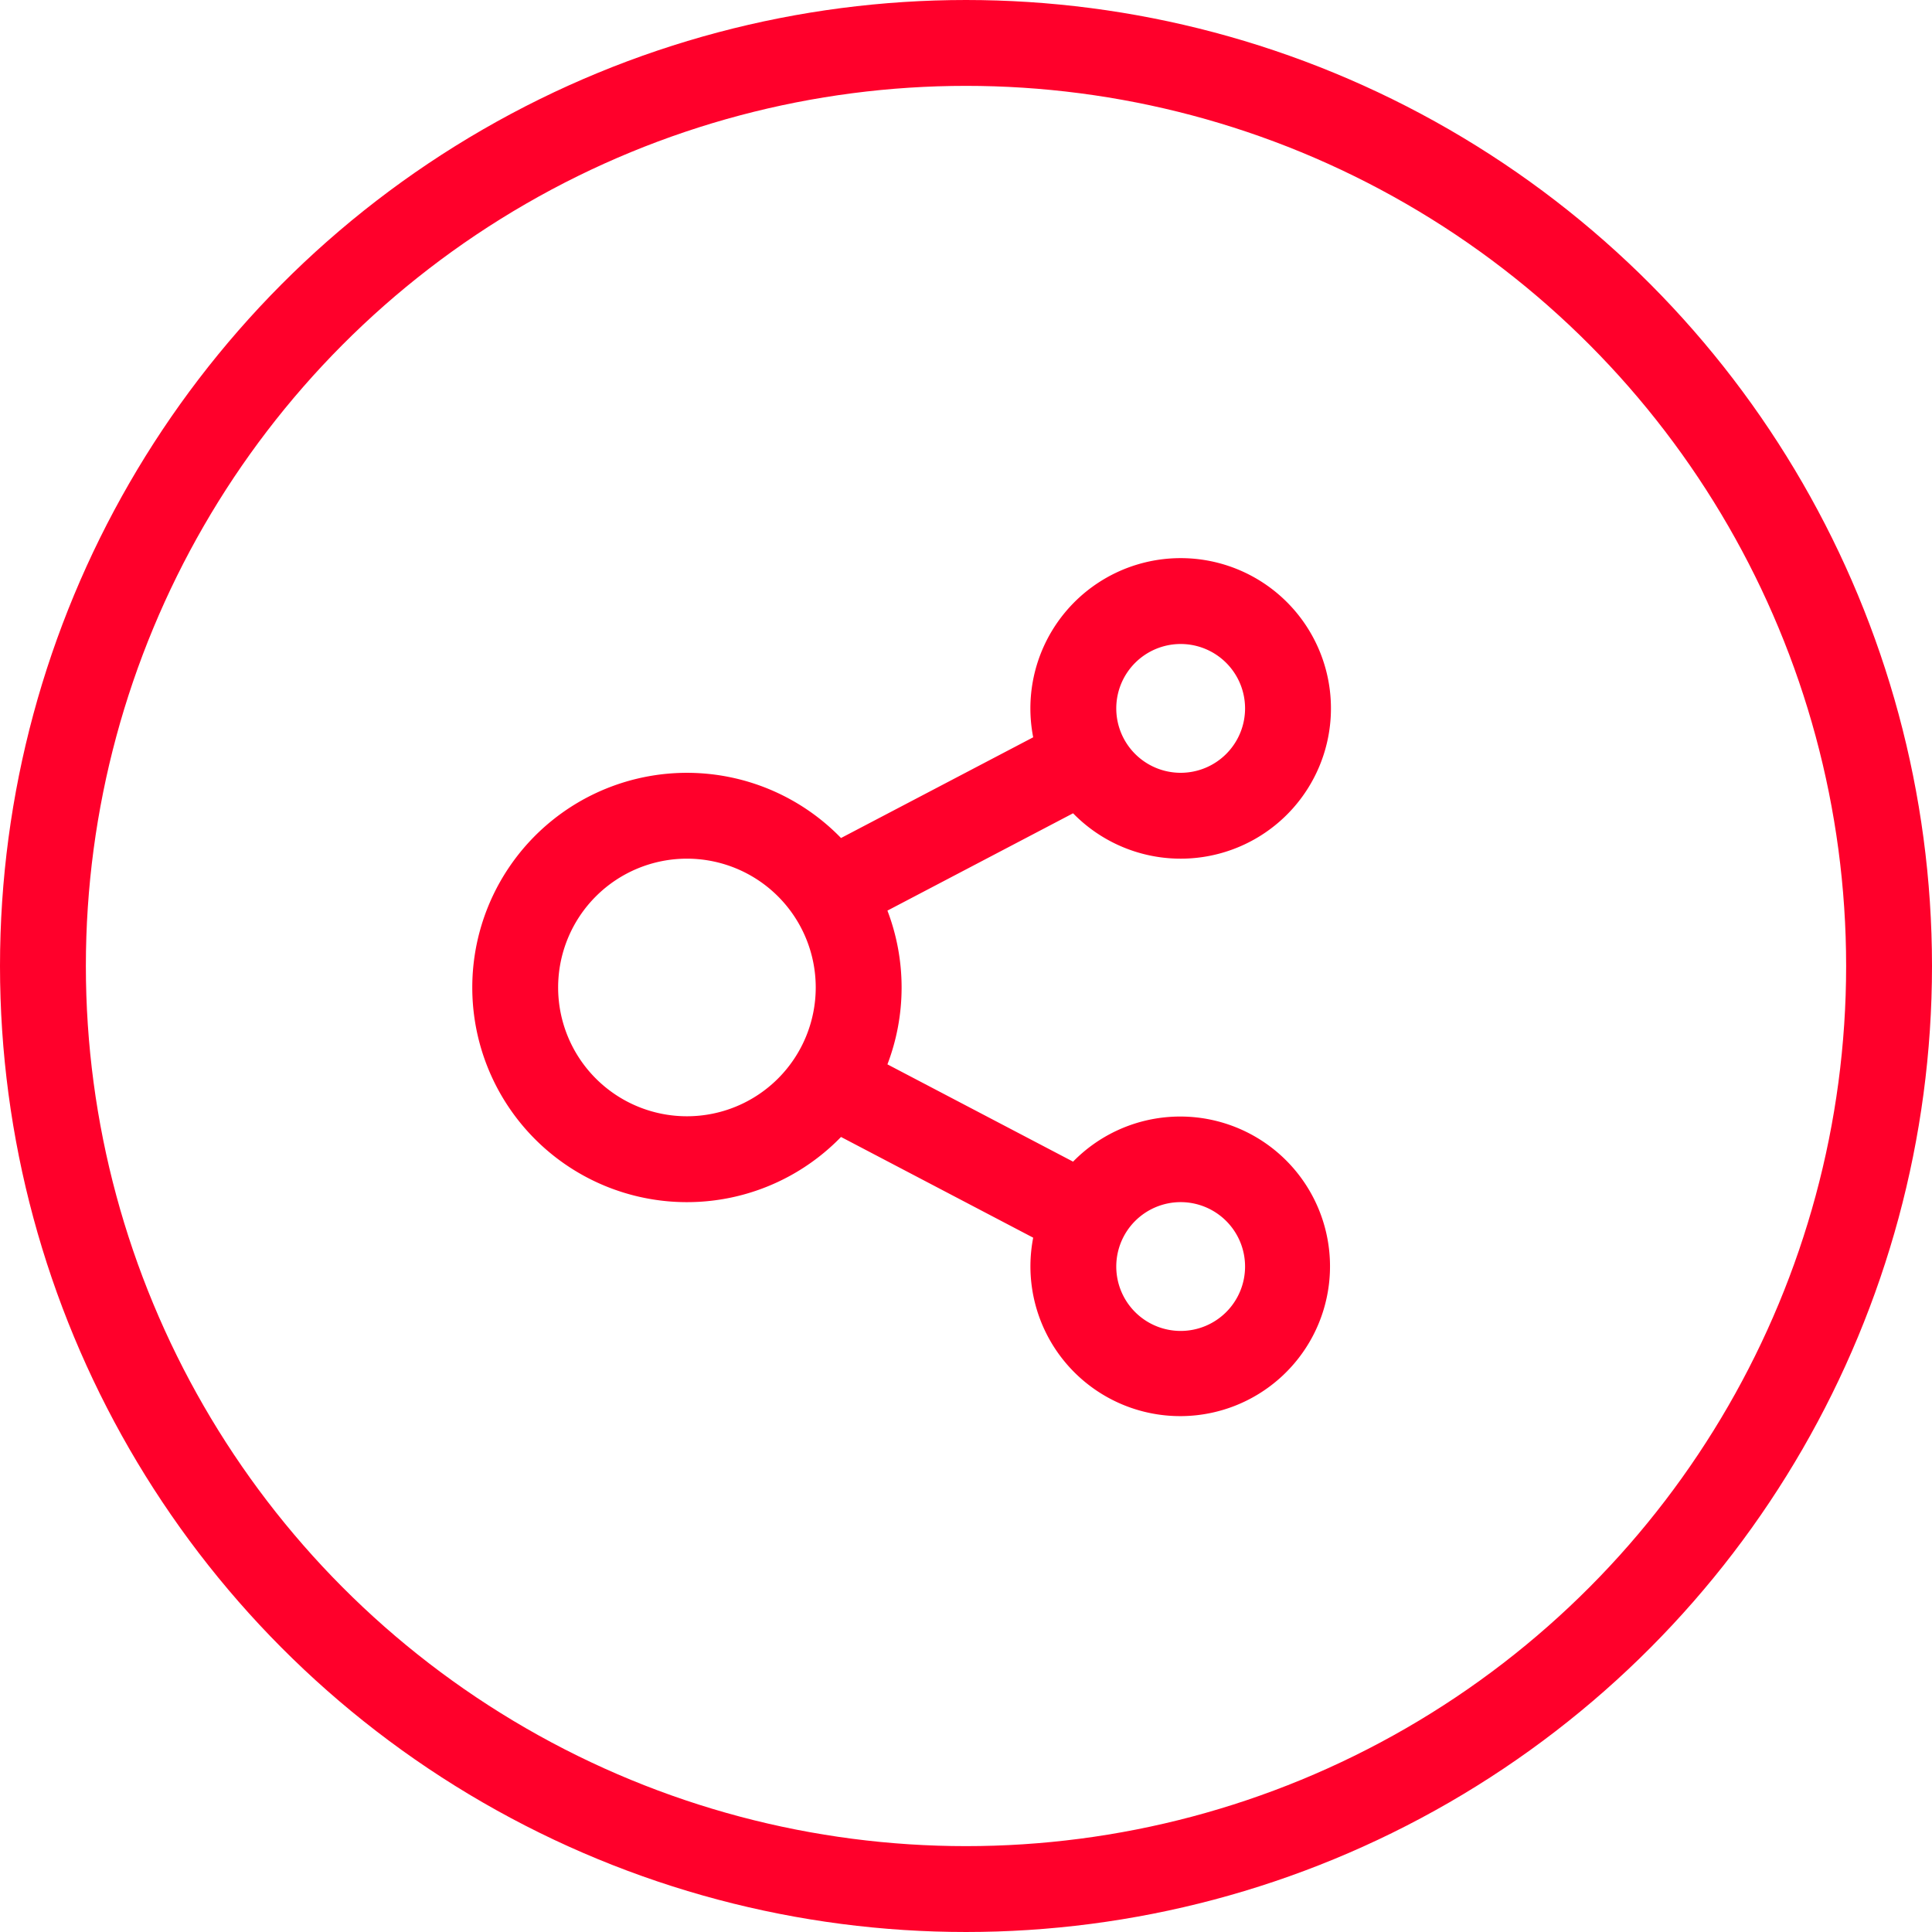
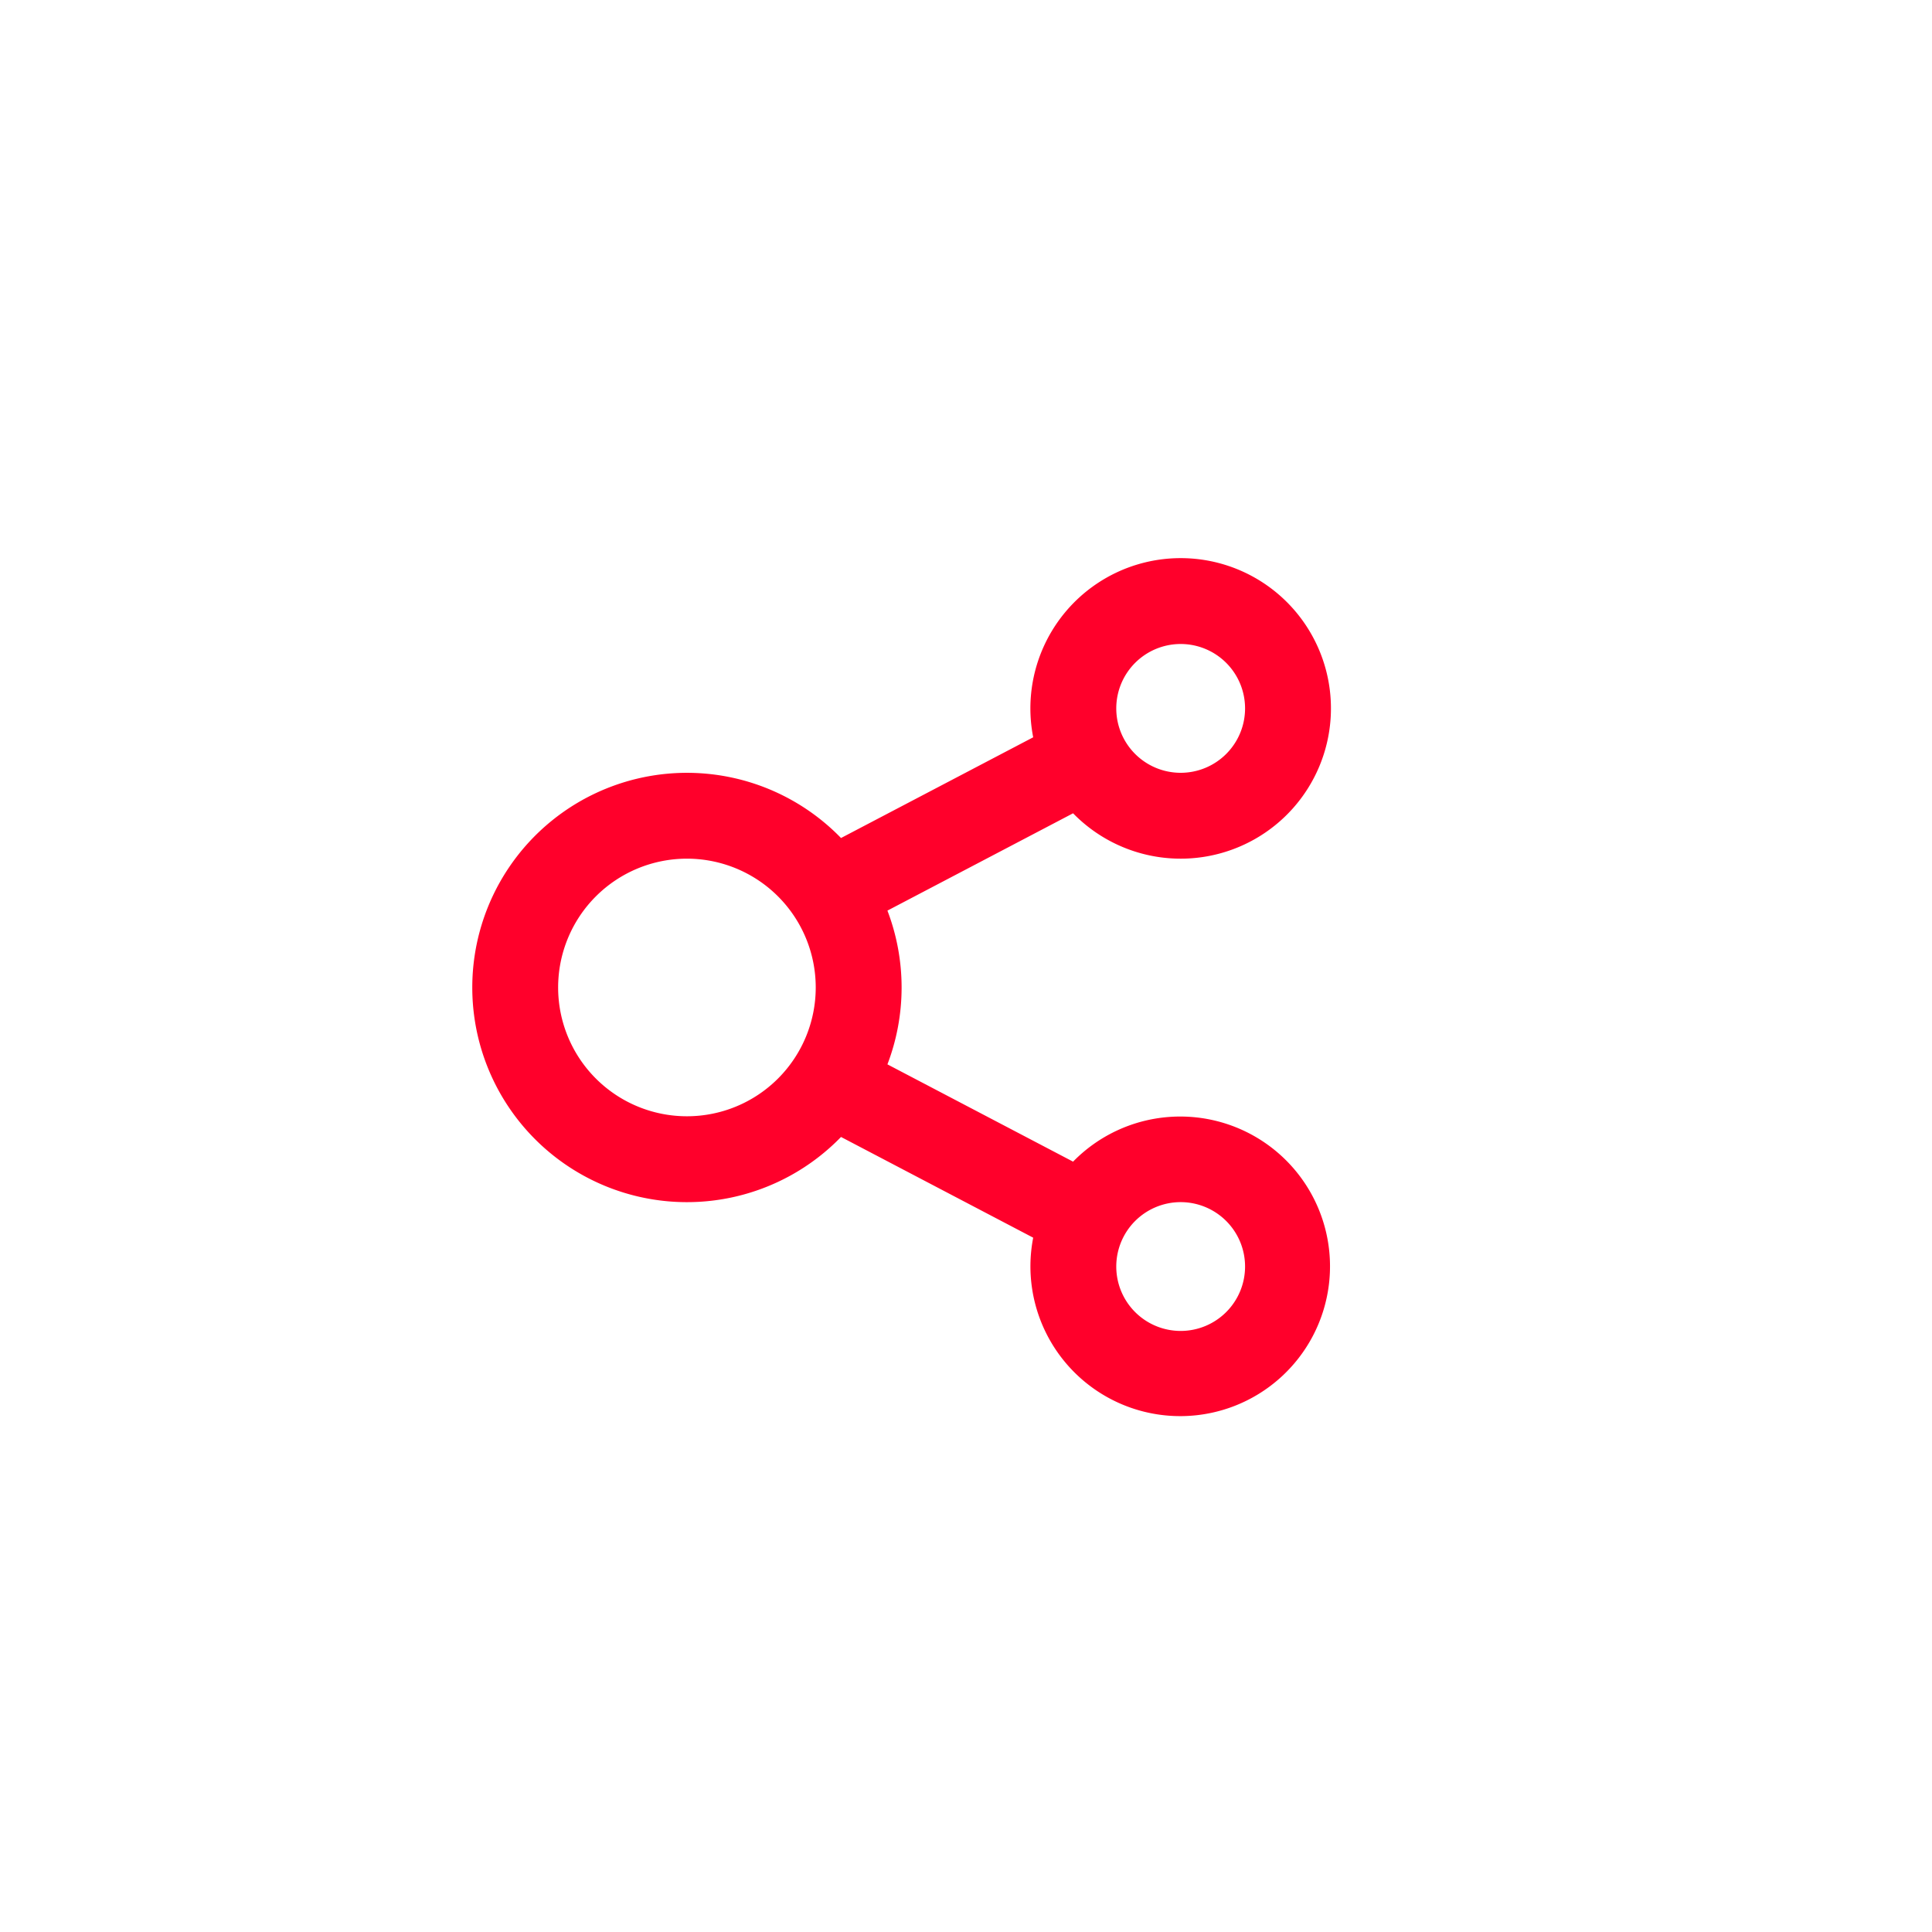
<svg xmlns="http://www.w3.org/2000/svg" width="45" height="45" viewBox="0 0 45 45">
  <g transform="translate(-19 -75)">
    <g transform="translate(19 75)" fill="none" stroke="#ff002b" stroke-width="2">
-       <circle cx="22.5" cy="22.5" r="22.5" stroke="none" />
-       <circle cx="22.5" cy="22.5" r="21.5" fill="none" />
-     </g>
-     <path d="M18.5,2a3.5,3.5,0,1,1-2.506,5.943L11.67,10.21a5.021,5.021,0,0,1,0,3.581l4.324,2.266a3.489,3.489,0,1,1-.929,1.771l-4.476-2.346a5,5,0,1,1,0-6.963l4.476-2.346A3.5,3.5,0,0,1,18.5,2Zm0,15A1.5,1.5,0,1,0,20,18.5,1.5,1.5,0,0,0,18.5,17ZM7,9a3,3,0,1,0,3,3A3,3,0,0,0,7,9ZM18.5,4A1.5,1.5,0,1,0,20,5.5,1.5,1.5,0,0,0,18.5,4Z" transform="translate(28 86)" fill="#ff002b" fill-rule="evenodd" />
+       </g>
+     <path d="M18.5,2a3.5,3.5,0,1,1-2.506,5.943L11.67,10.21a5.021,5.021,0,0,1,0,3.581l4.324,2.266a3.489,3.489,0,1,1-.929,1.771l-4.476-2.346a5,5,0,1,1,0-6.963l4.476-2.346A3.5,3.5,0,0,1,18.5,2Zm0,15A1.5,1.5,0,1,0,20,18.5,1.5,1.5,0,0,0,18.5,17ZM7,9a3,3,0,1,0,3,3A3,3,0,0,0,7,9M18.5,4A1.5,1.5,0,1,0,20,5.5,1.5,1.5,0,0,0,18.5,4Z" transform="translate(28 86)" fill="#ff002b" fill-rule="evenodd" />
  </g>
</svg>